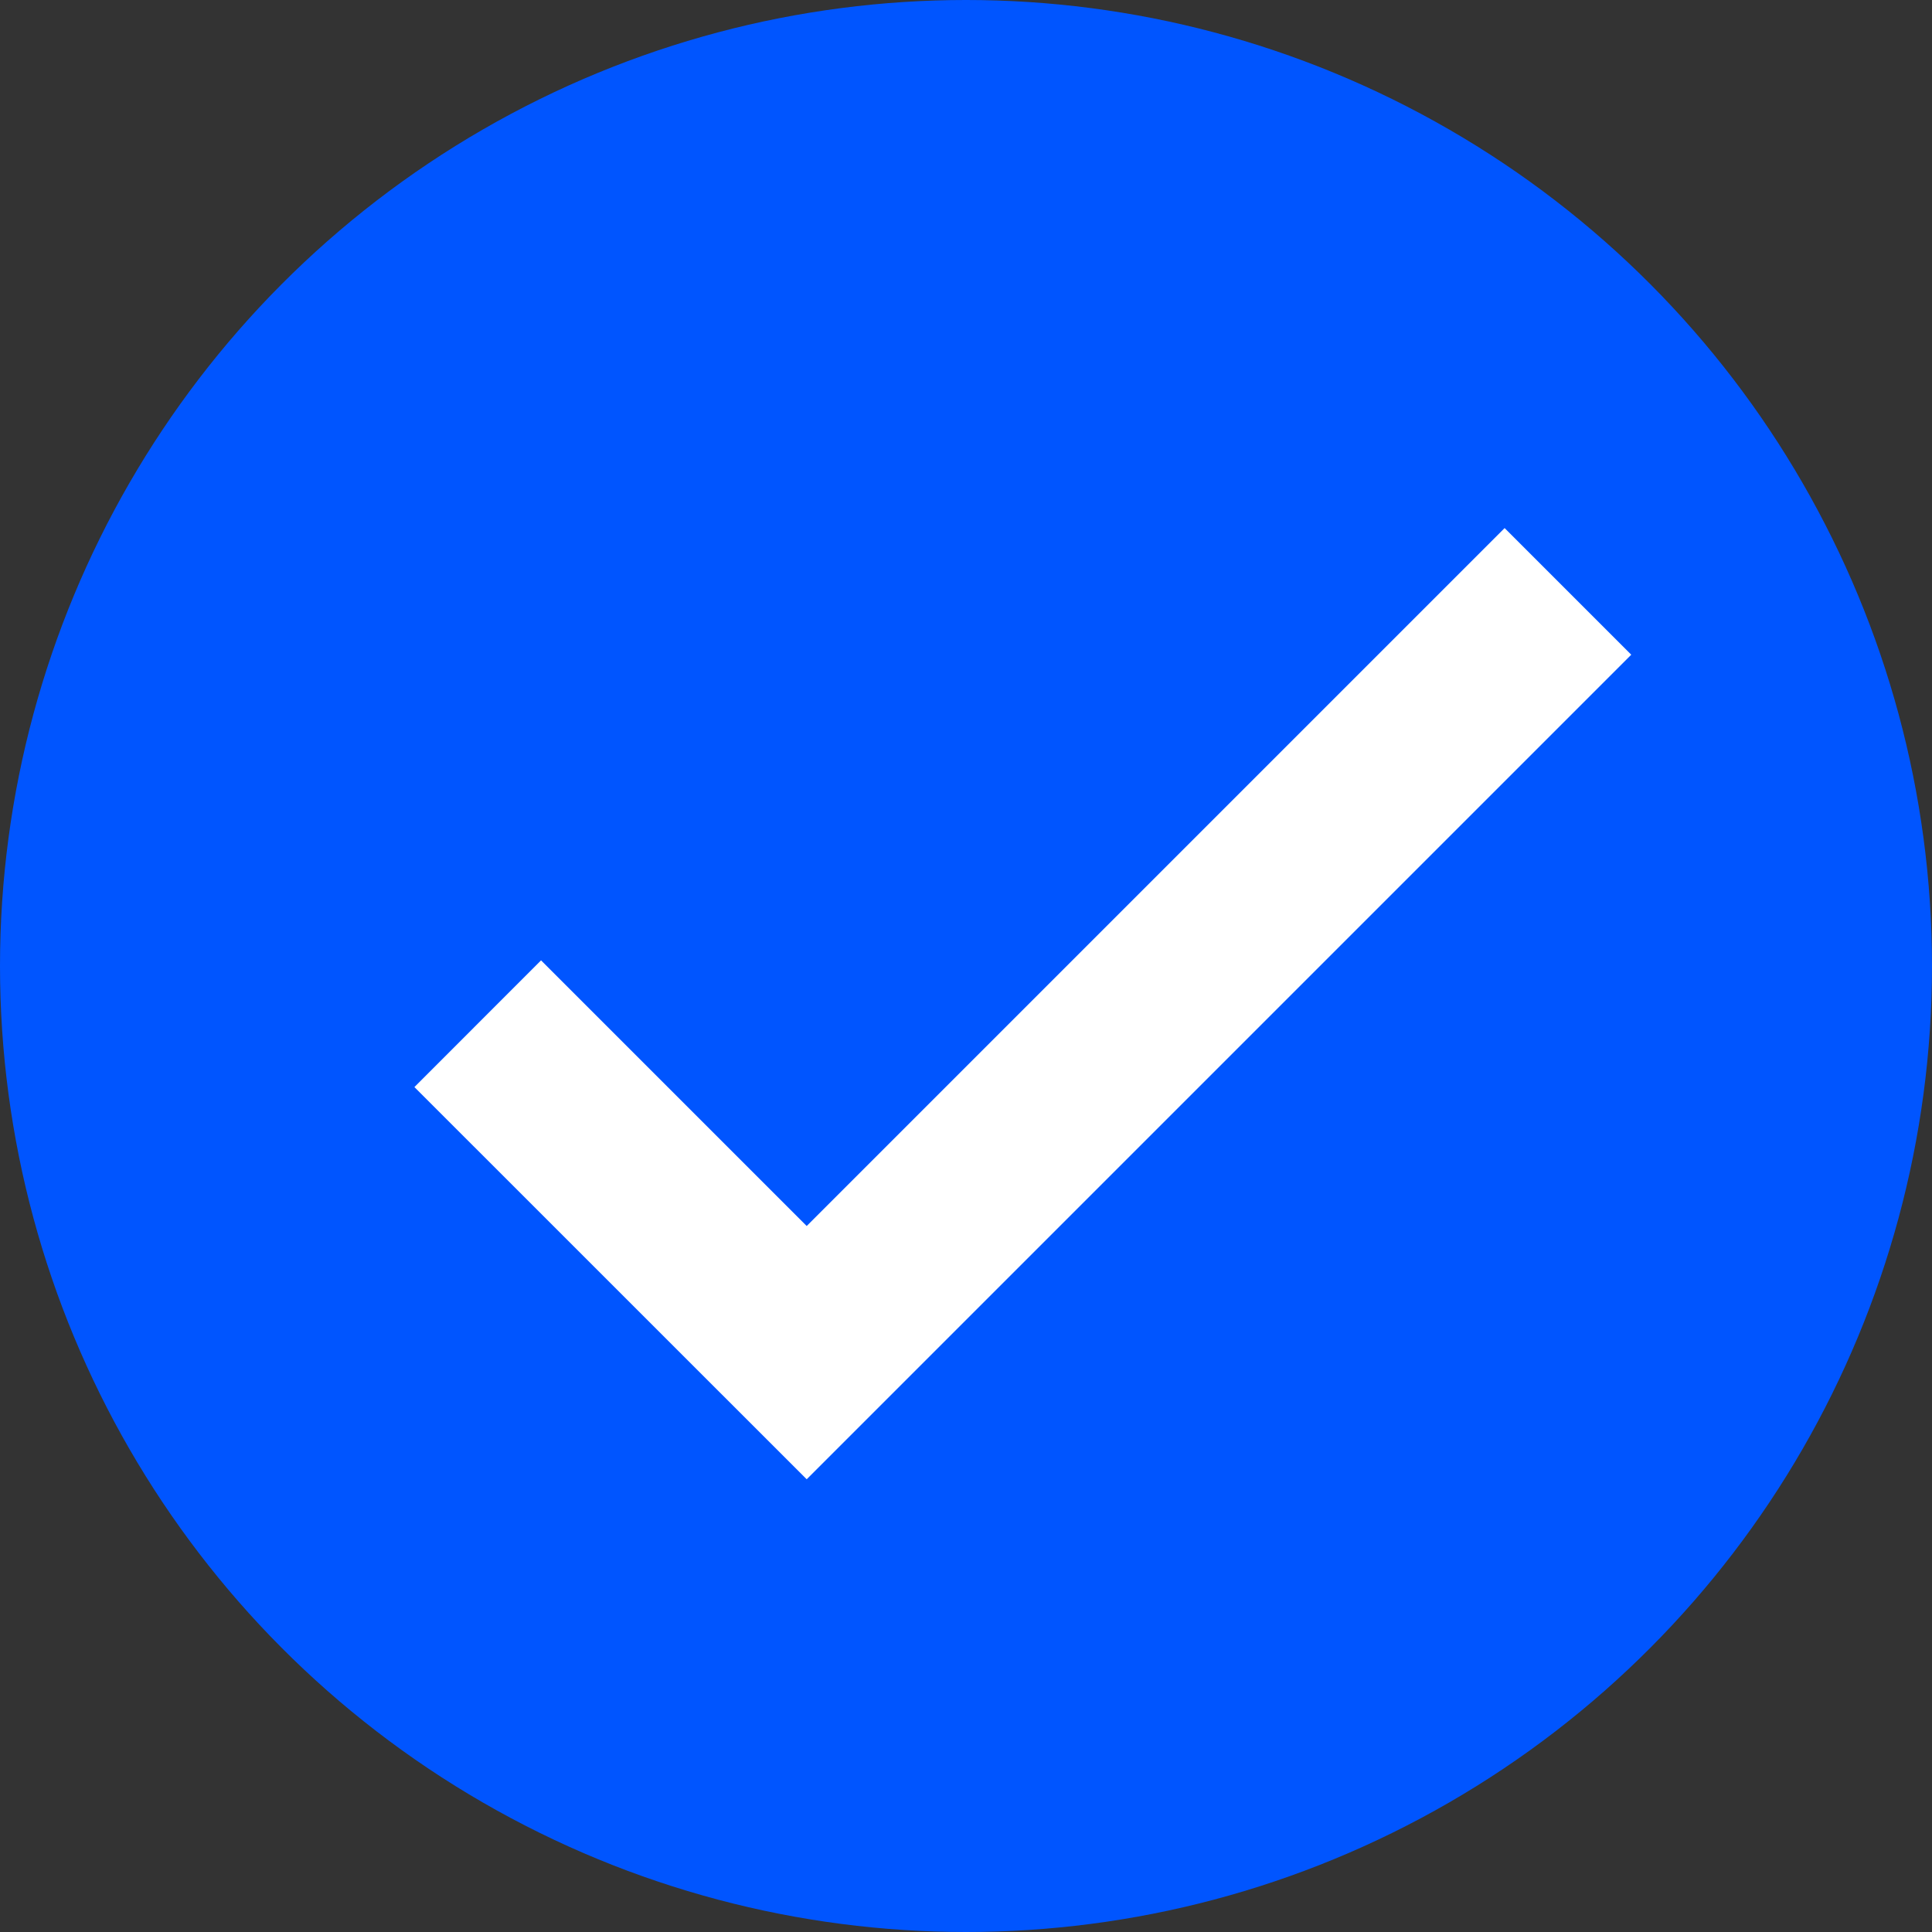
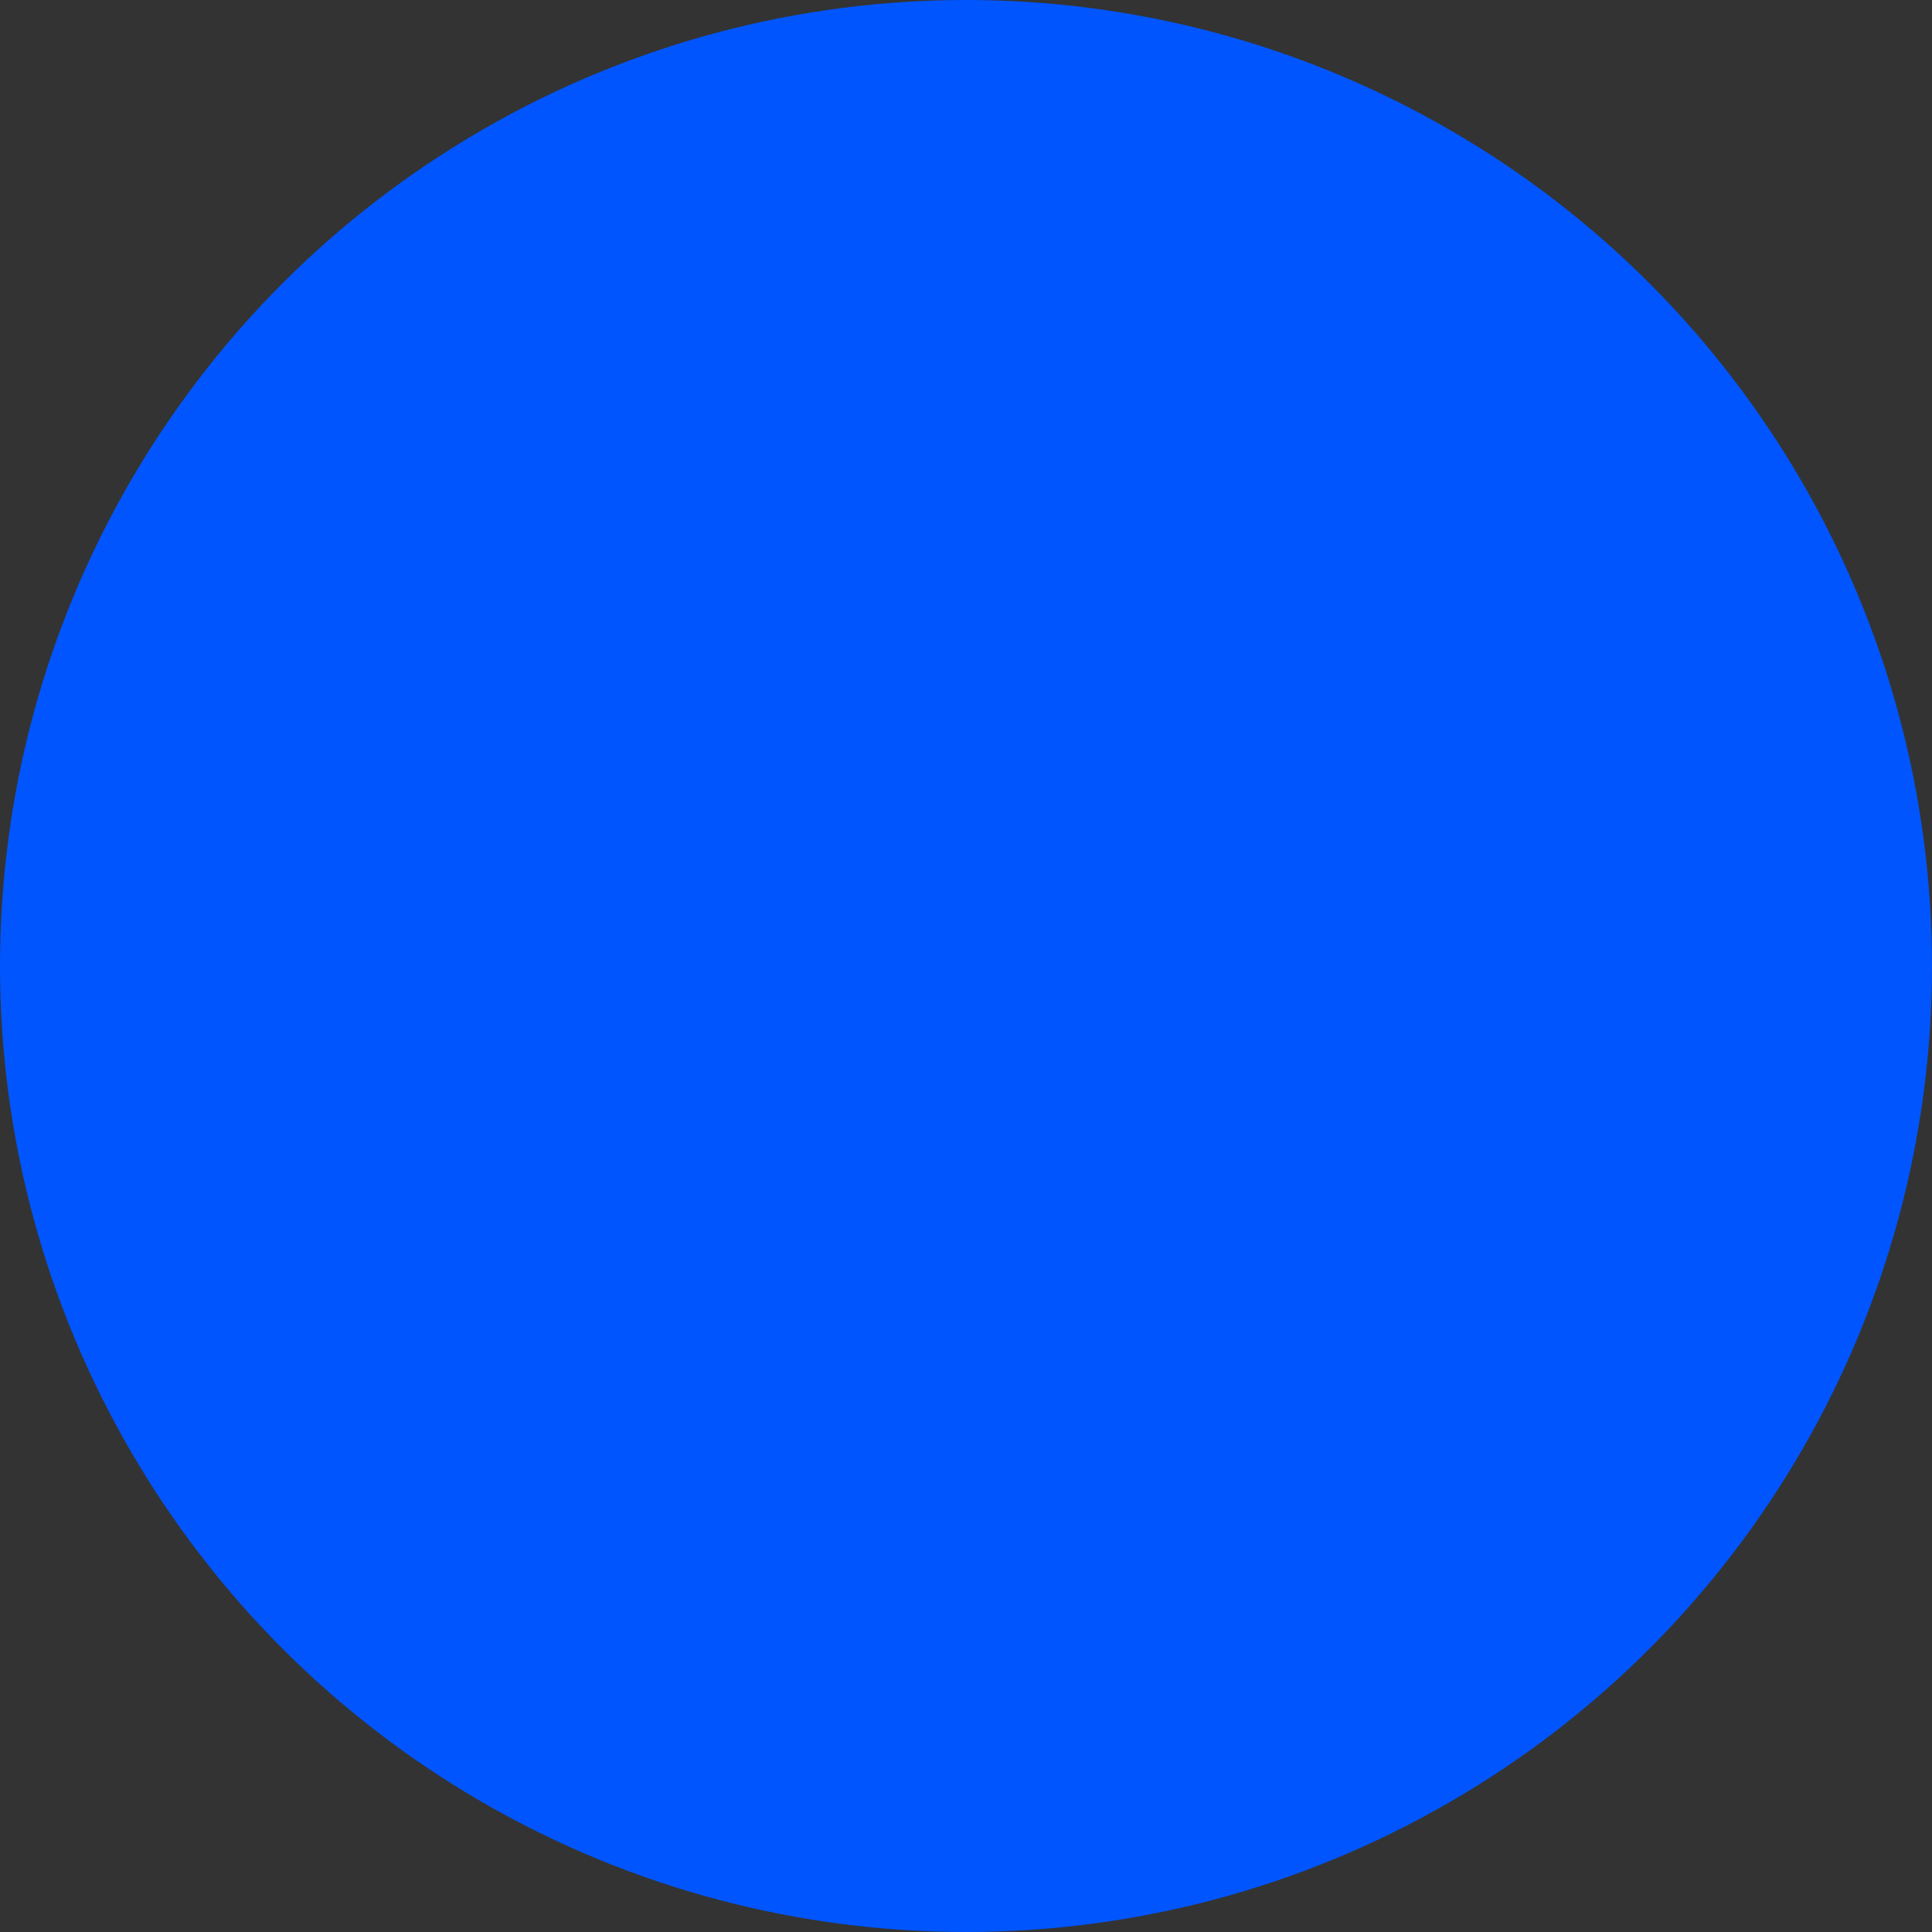
<svg xmlns="http://www.w3.org/2000/svg" width="24" height="24" viewBox="0 0 24 24" fill="none">
  <rect x="0" y="0" width="24" height="24" fill="#333333" stroke="none" />
  <circle cx="12" cy="12" r="12" fill="#0055FF" />
-   <path fill-rule="evenodd" clip-rule="evenodd" d="M5.148 13.504L10.021 18.376L20.264 8.133L18.691 6.56L10.021 15.23L6.721 11.93L5.148 13.504ZM19.765 8.133L10.021 17.877L5.647 13.504L5.647 13.504L10.021 17.877L19.765 8.133L19.765 8.133Z" fill="white" />
</svg>